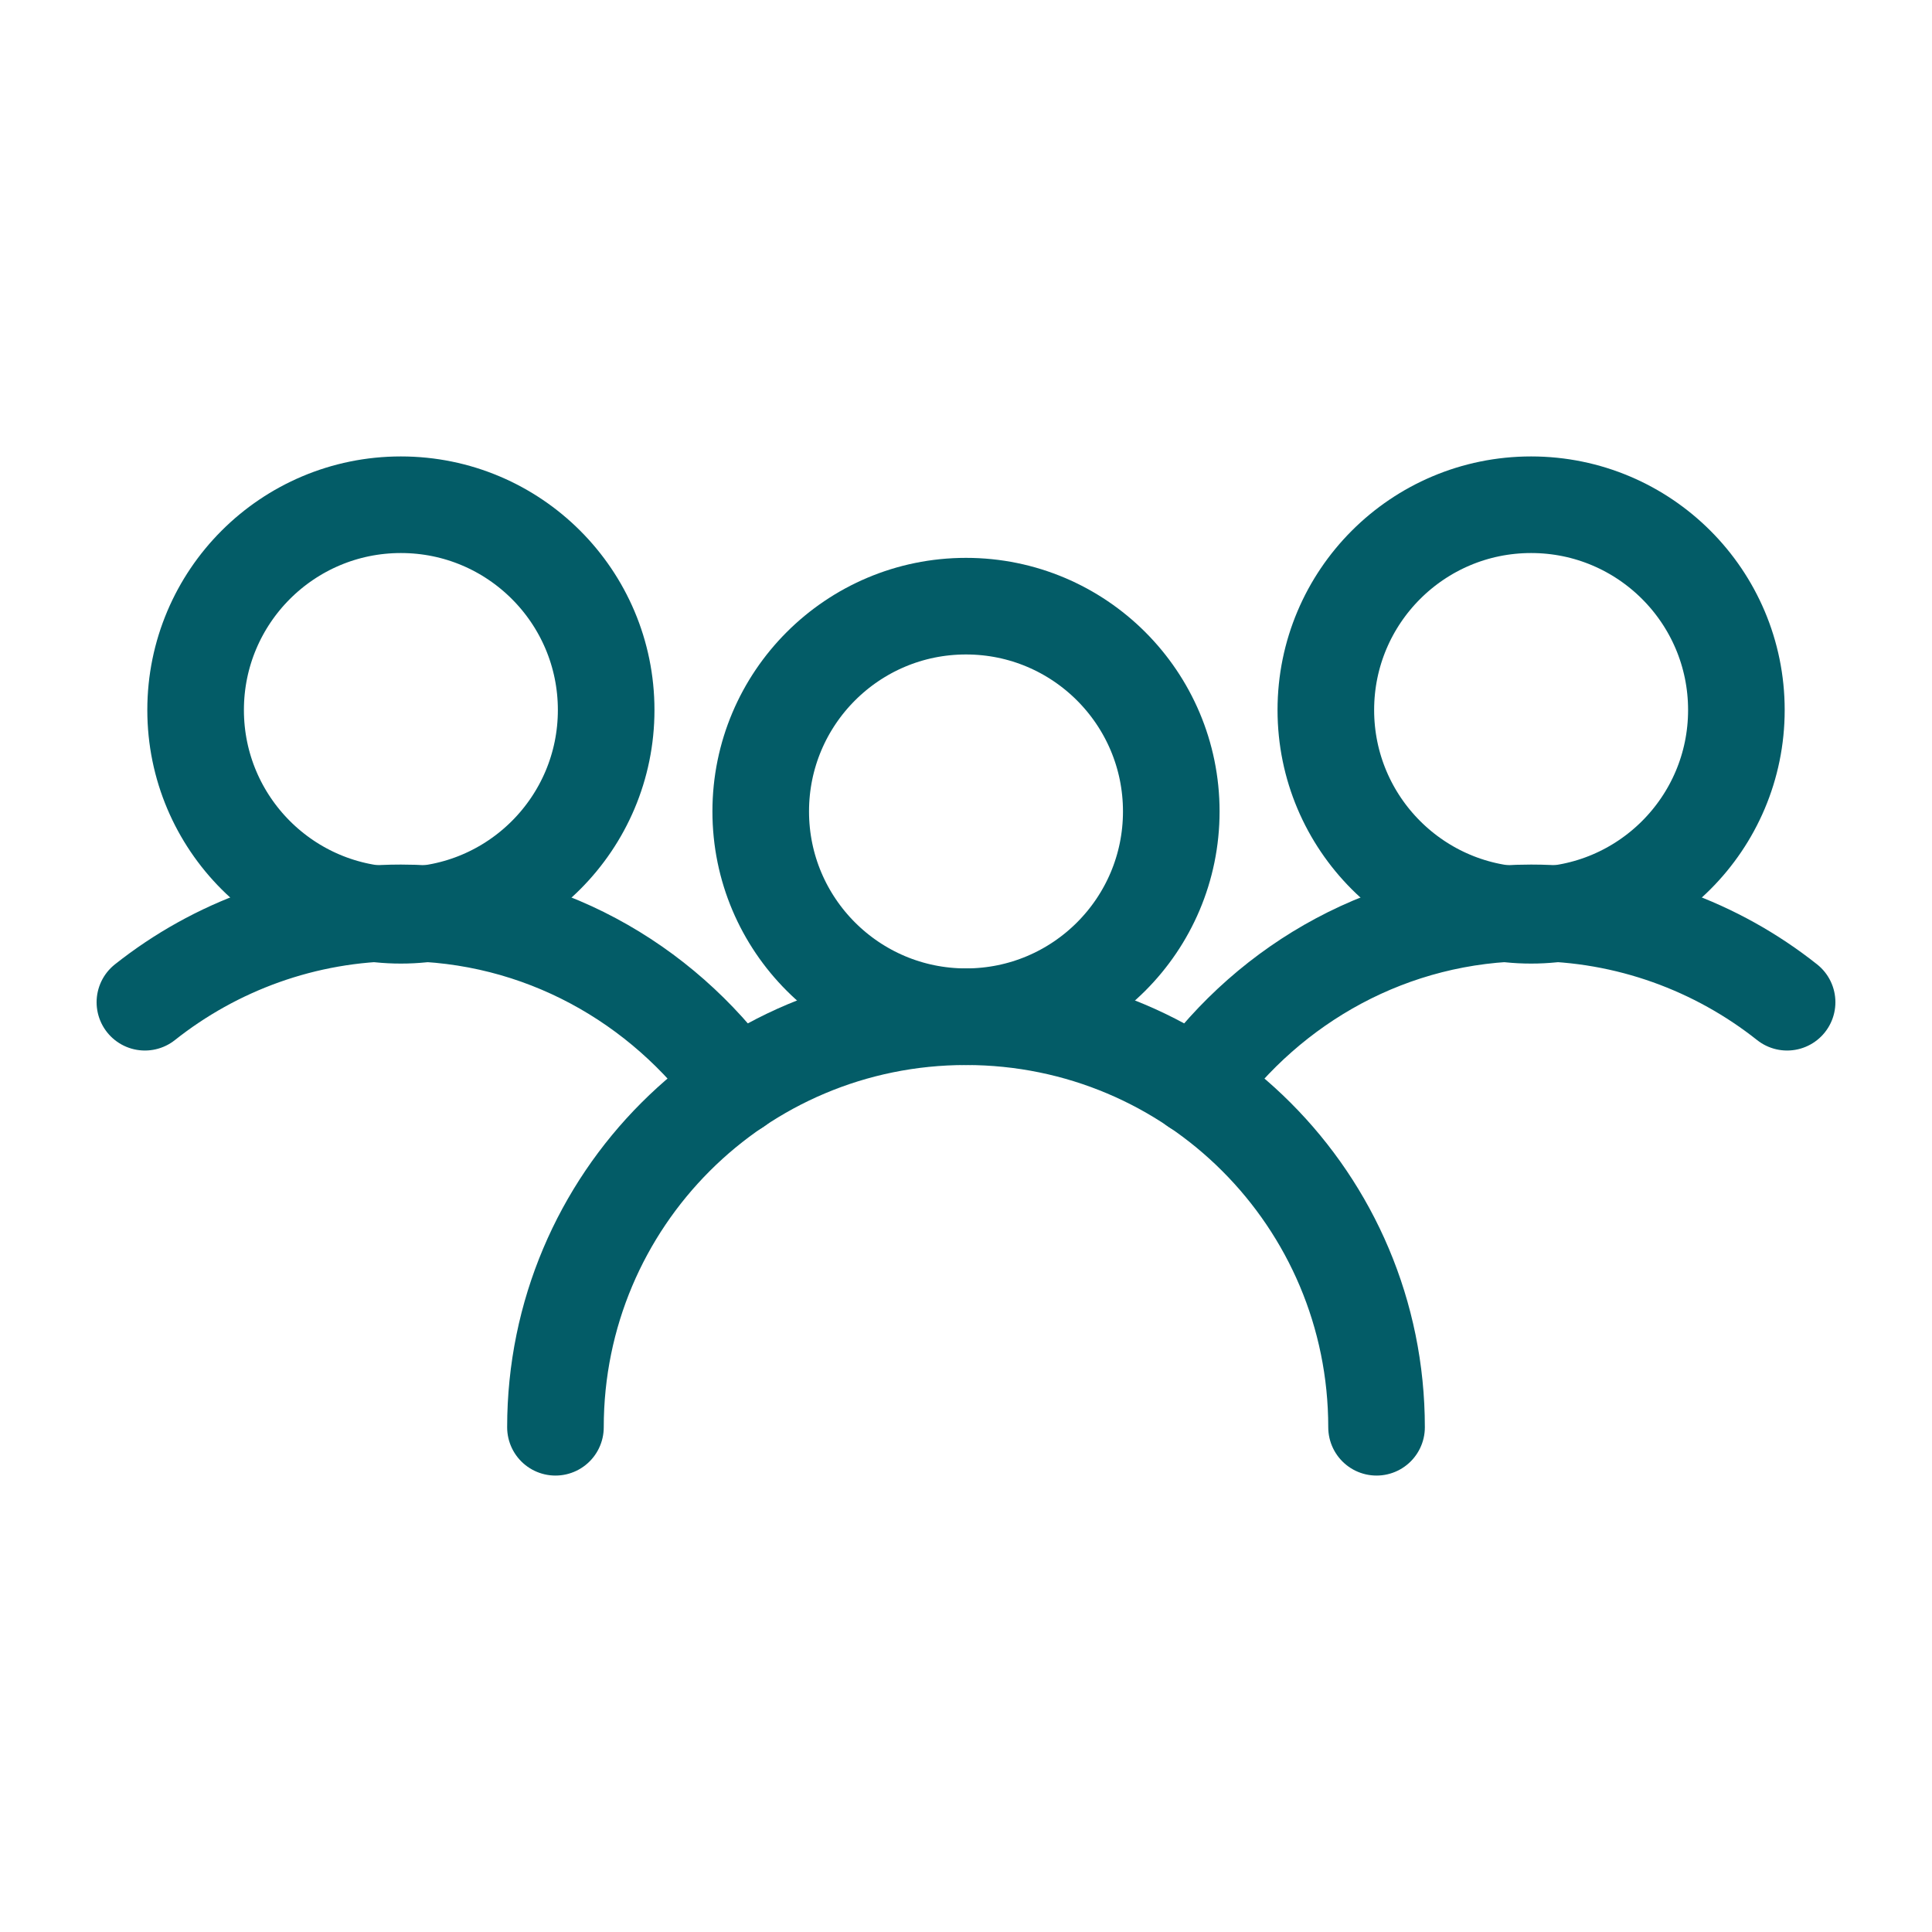
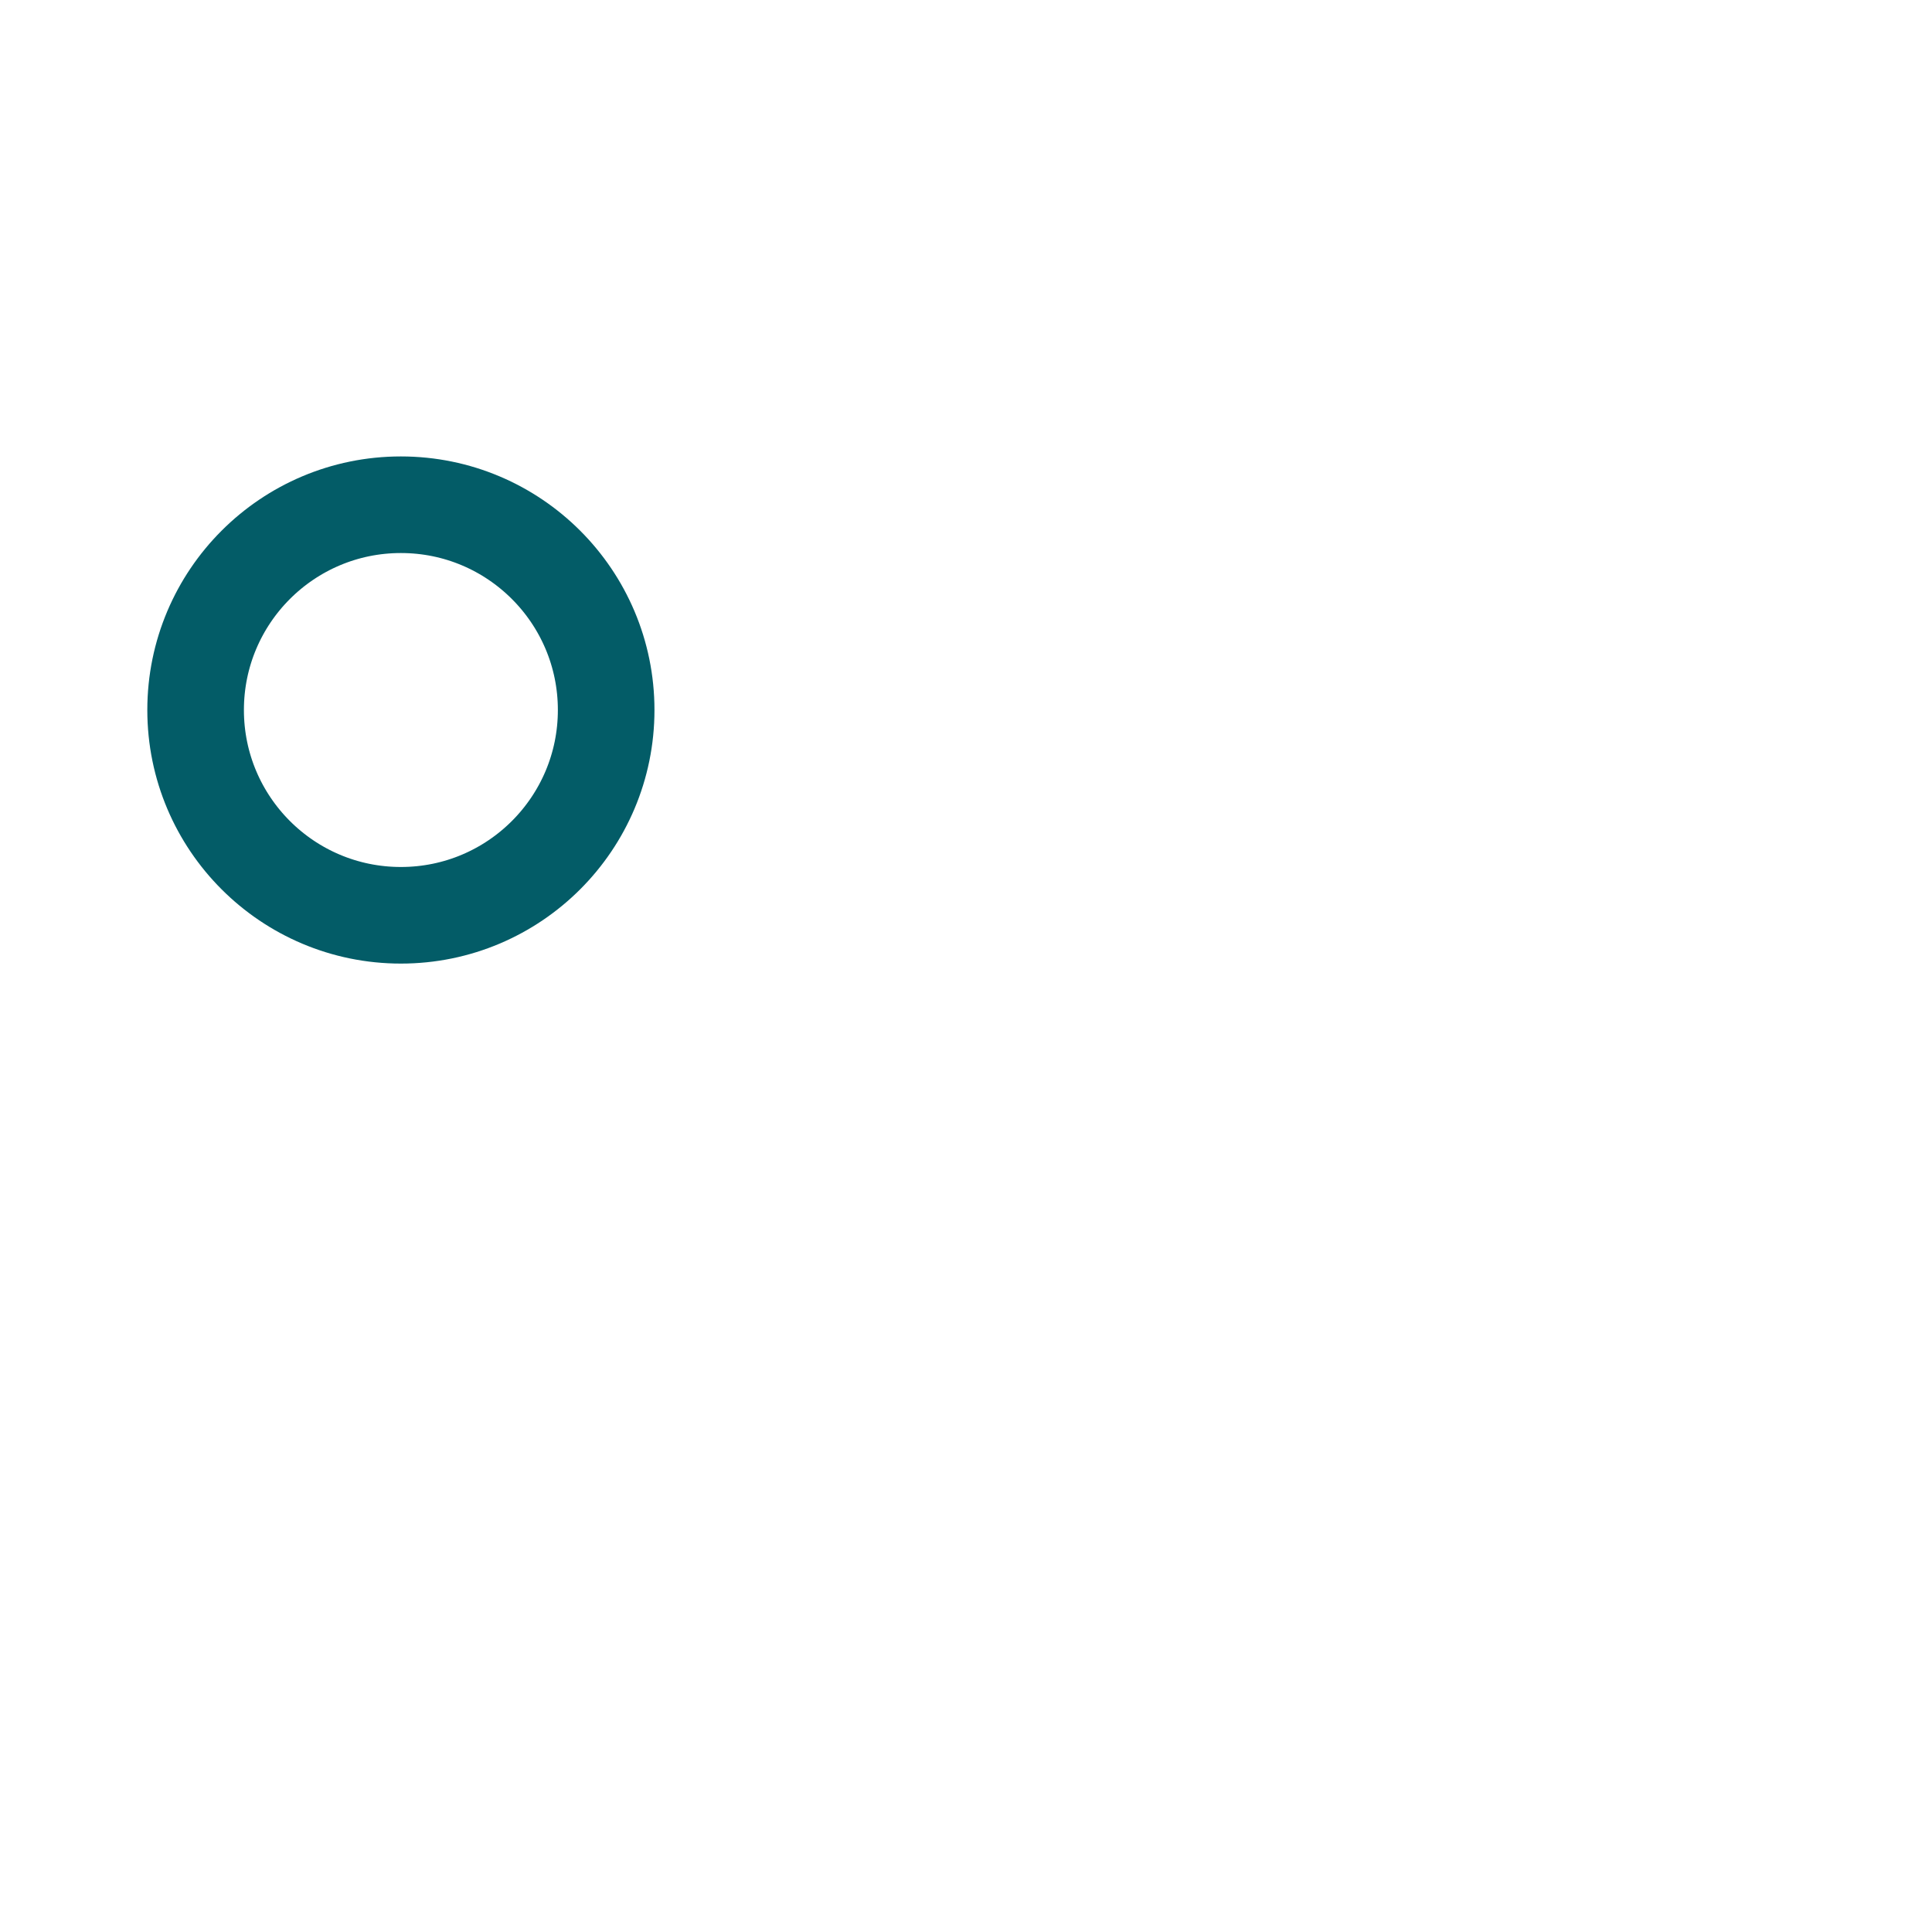
<svg xmlns="http://www.w3.org/2000/svg" version="1.1" id="Icons_NEW" x="0px" y="0px" viewBox="0 0 80 80" style="enable-background:new 0 0 80 80;" xml:space="preserve">
  <style type="text/css">
	.st0{fill:none;stroke:#035C67;stroke-width:4;stroke-linecap:round;stroke-linejoin:round;}
</style>
  <g>
-     <circle class="st0" cx="40" cy="33.6" r="8.5" />
-     <path class="st0" d="M23,59.1c0-9.4,7.6-17,17-17s17,7.6,17,17" />
-   </g>
+     </g>
  <g>
-     <circle class="st0" cx="63.4" cy="29.4" r="8.5" />
-     <path class="st0" d="M49.5,45c3.1-4.3,8.1-7.2,13.9-7.2c4,0,7.7,1.4,10.6,3.7" />
-   </g>
+     </g>
  <g>
    <circle class="st0" cx="16.6" cy="29.4" r="8.5" />
-     <path class="st0" d="M30.5,45c-3.1-4.3-8.1-7.2-13.9-7.2c-4,0-7.7,1.4-10.6,3.7" />
  </g>
</svg>